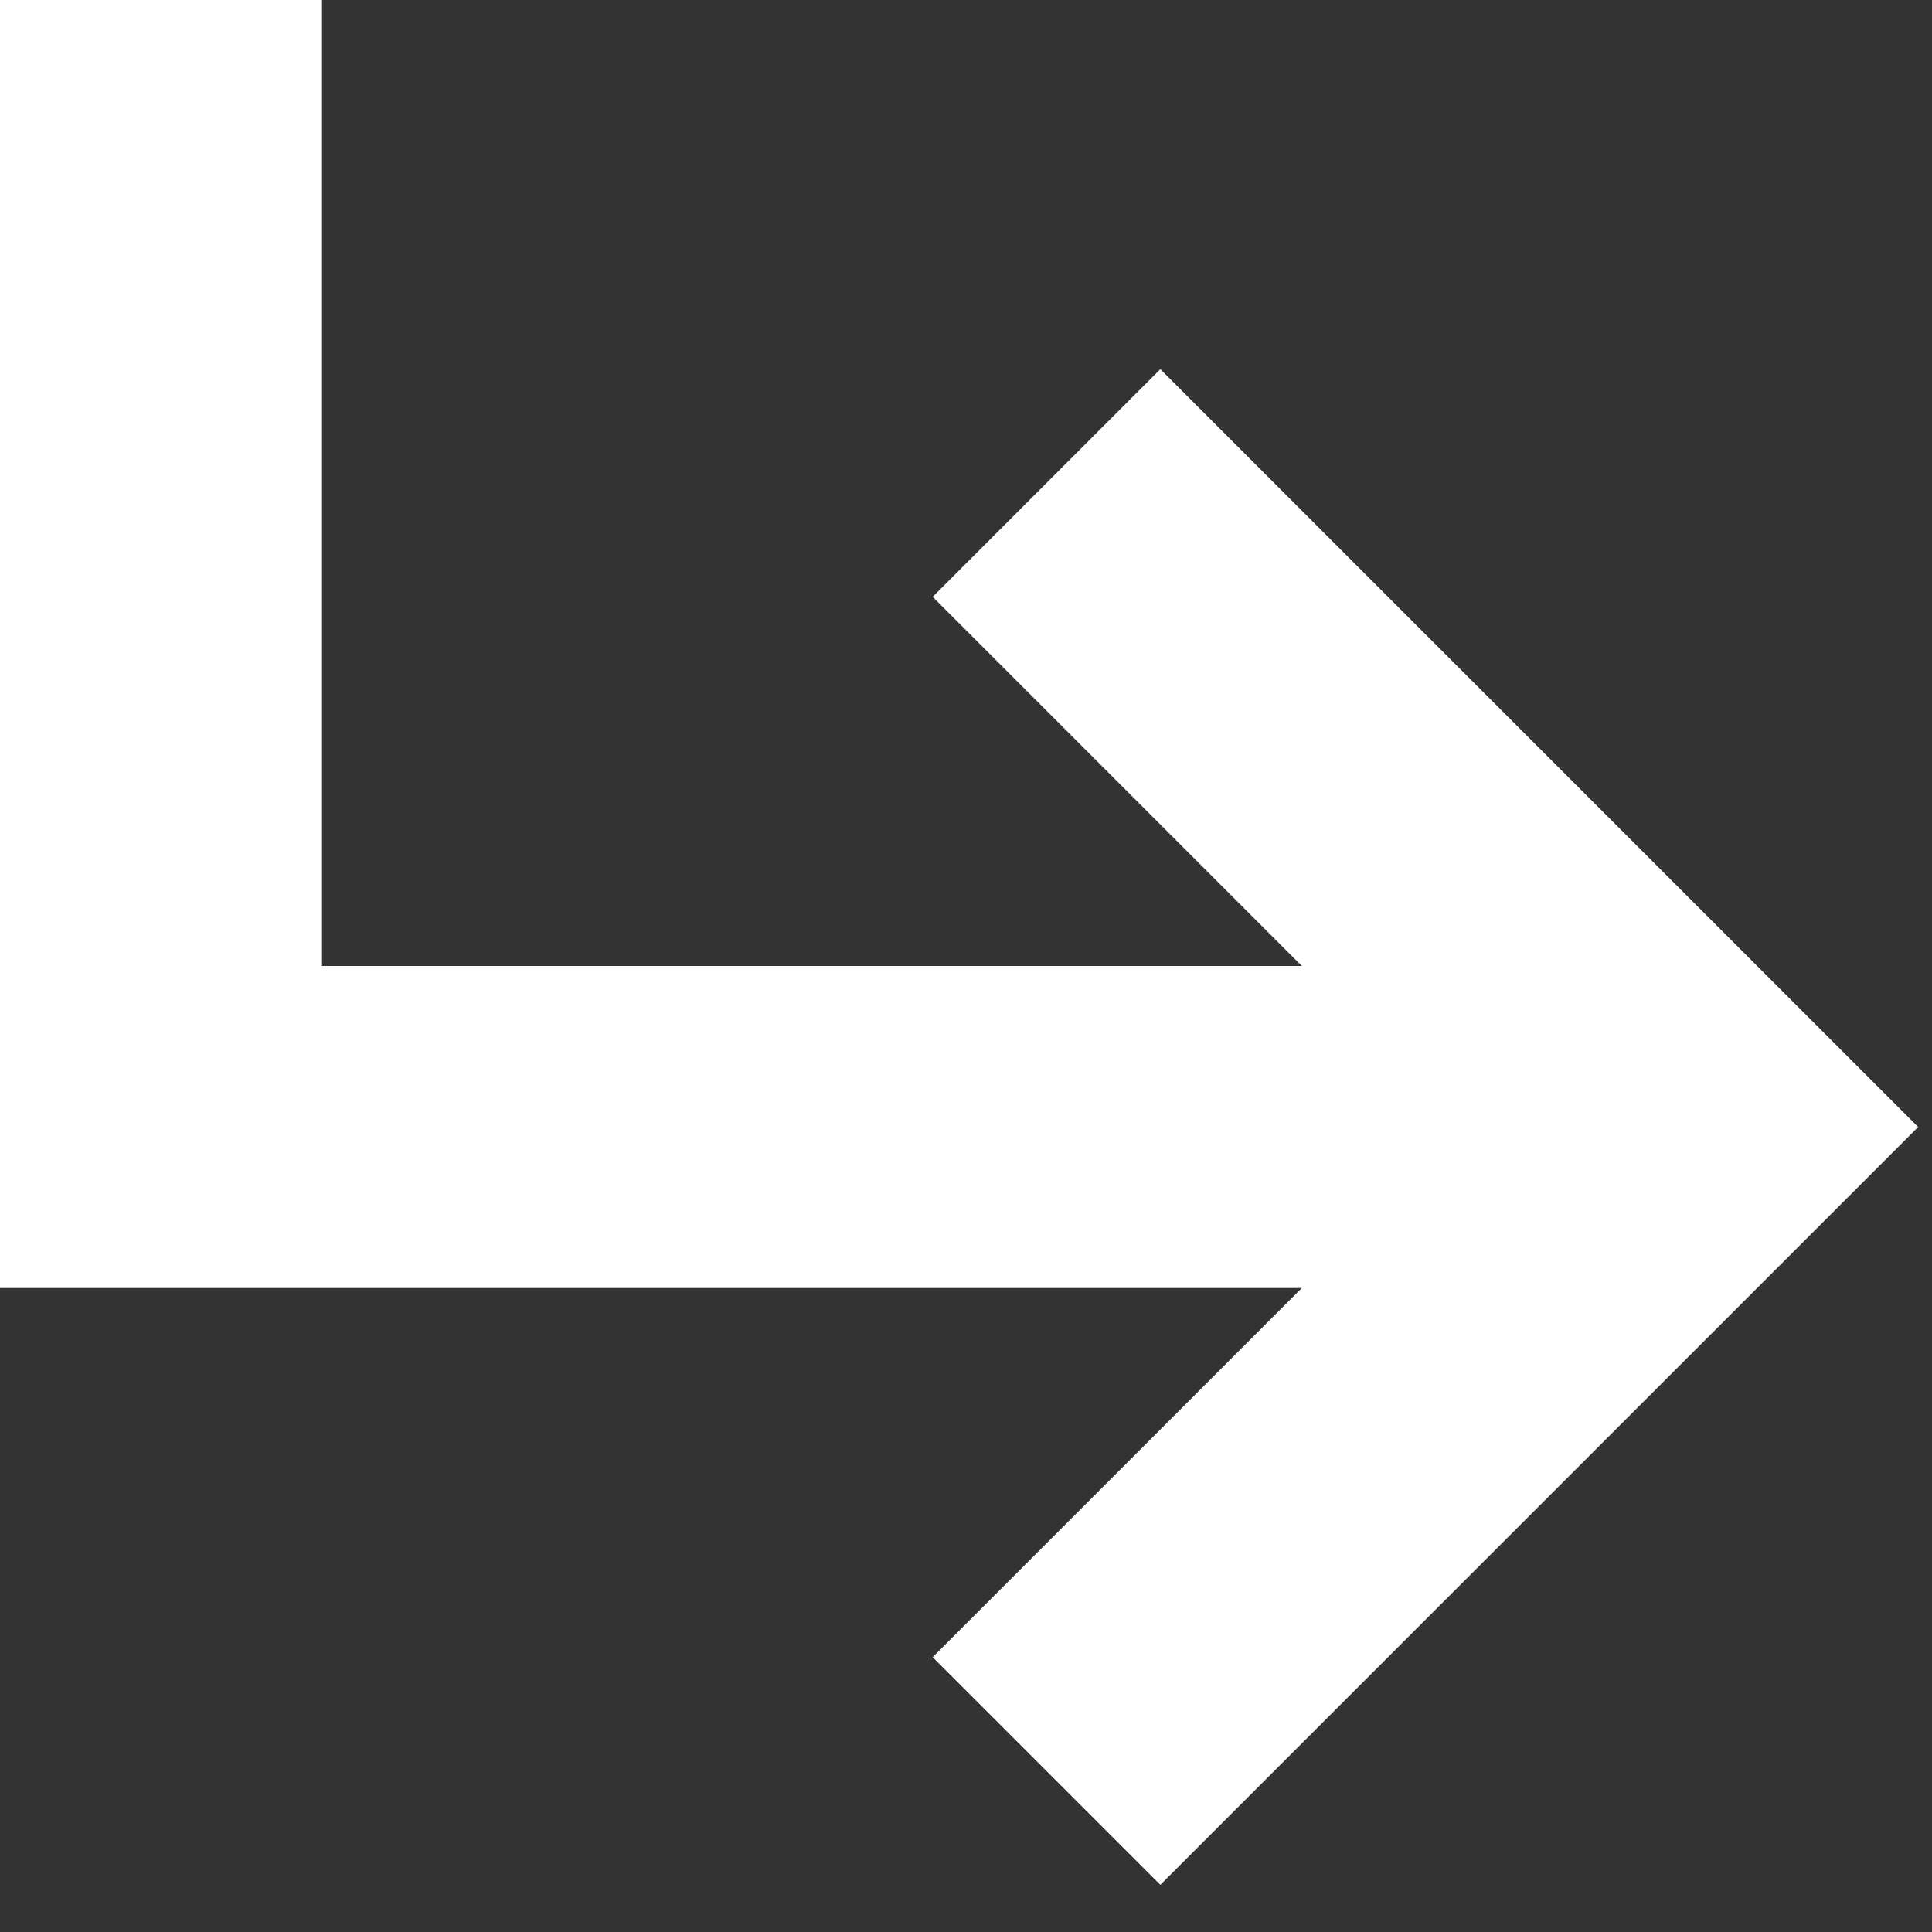
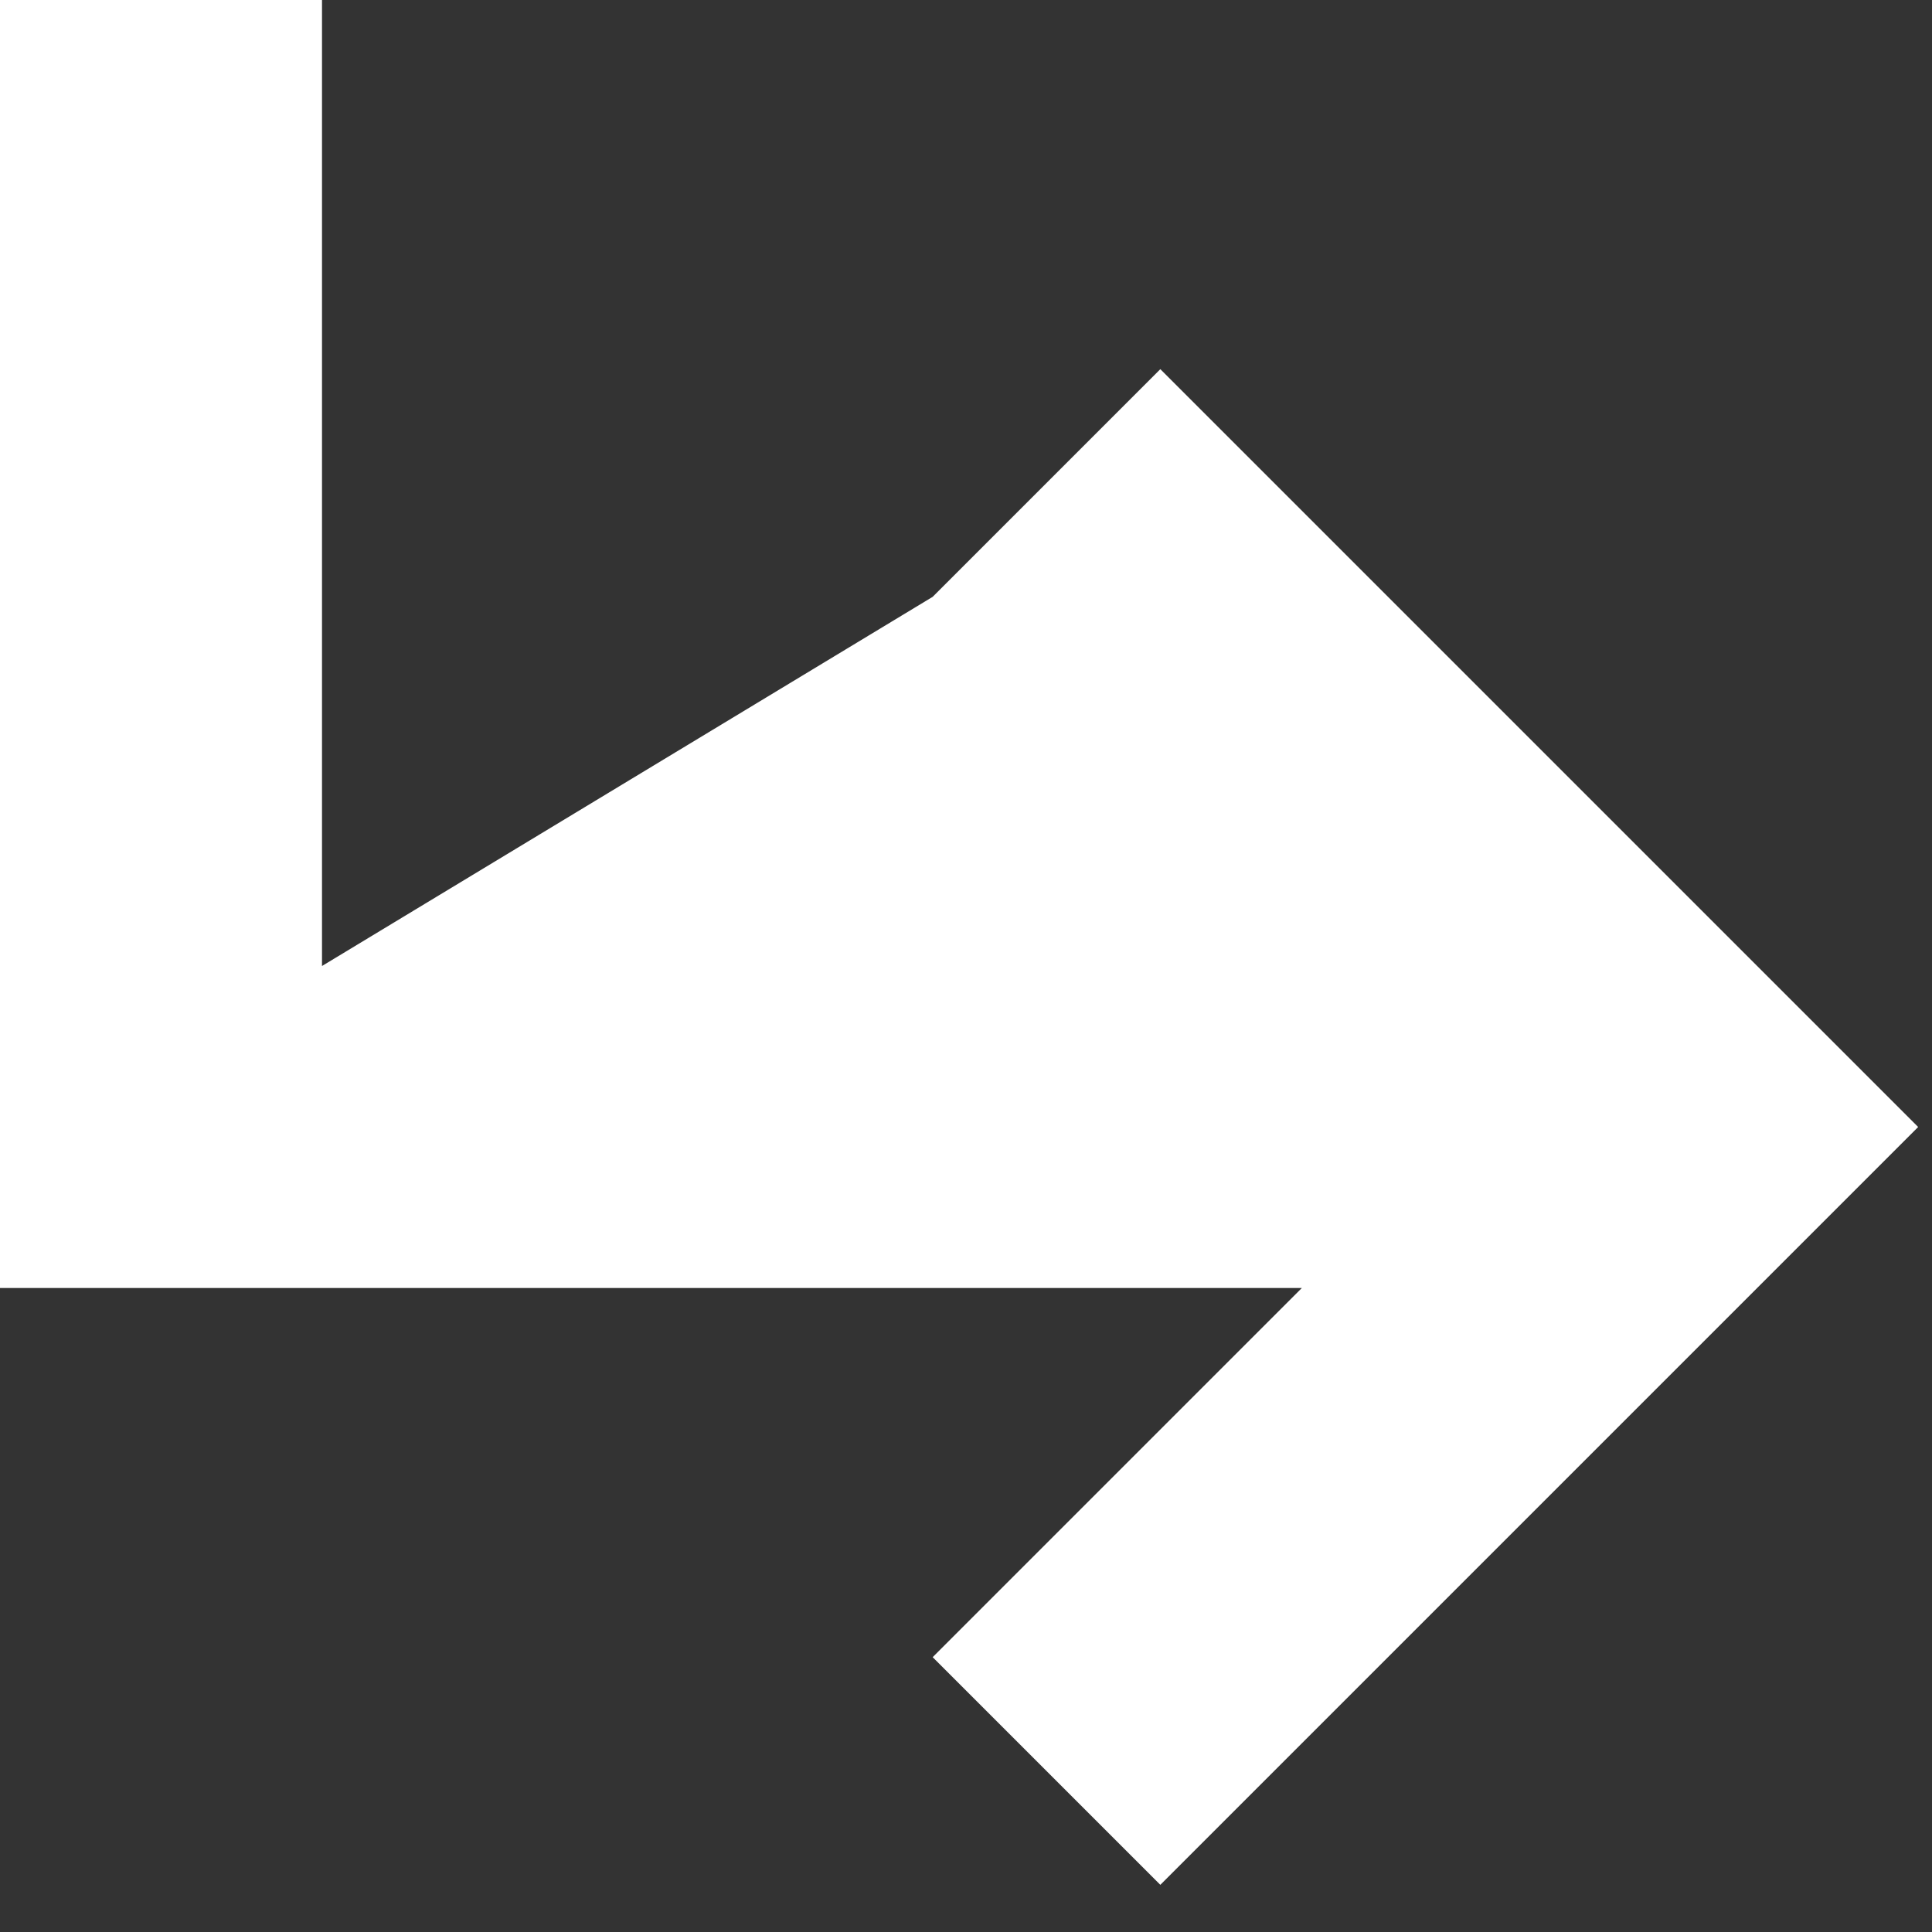
<svg xmlns="http://www.w3.org/2000/svg" width="12" height="12" viewBox="0 0 12 12" fill="none">
  <rect x="0" y="0" width="12" height="12" fill="#333333" stroke="none" />
-   <path fill-rule="evenodd" clip-rule="evenodd" d="M0 0H2V6H8.086L5.793 3.707L7.207 2.293L11.914 7L7.207 11.707L5.793 10.293L8.086 8H0V0Z" fill="white" />
+   <path fill-rule="evenodd" clip-rule="evenodd" d="M0 0H2V6L5.793 3.707L7.207 2.293L11.914 7L7.207 11.707L5.793 10.293L8.086 8H0V0Z" fill="white" />
</svg>